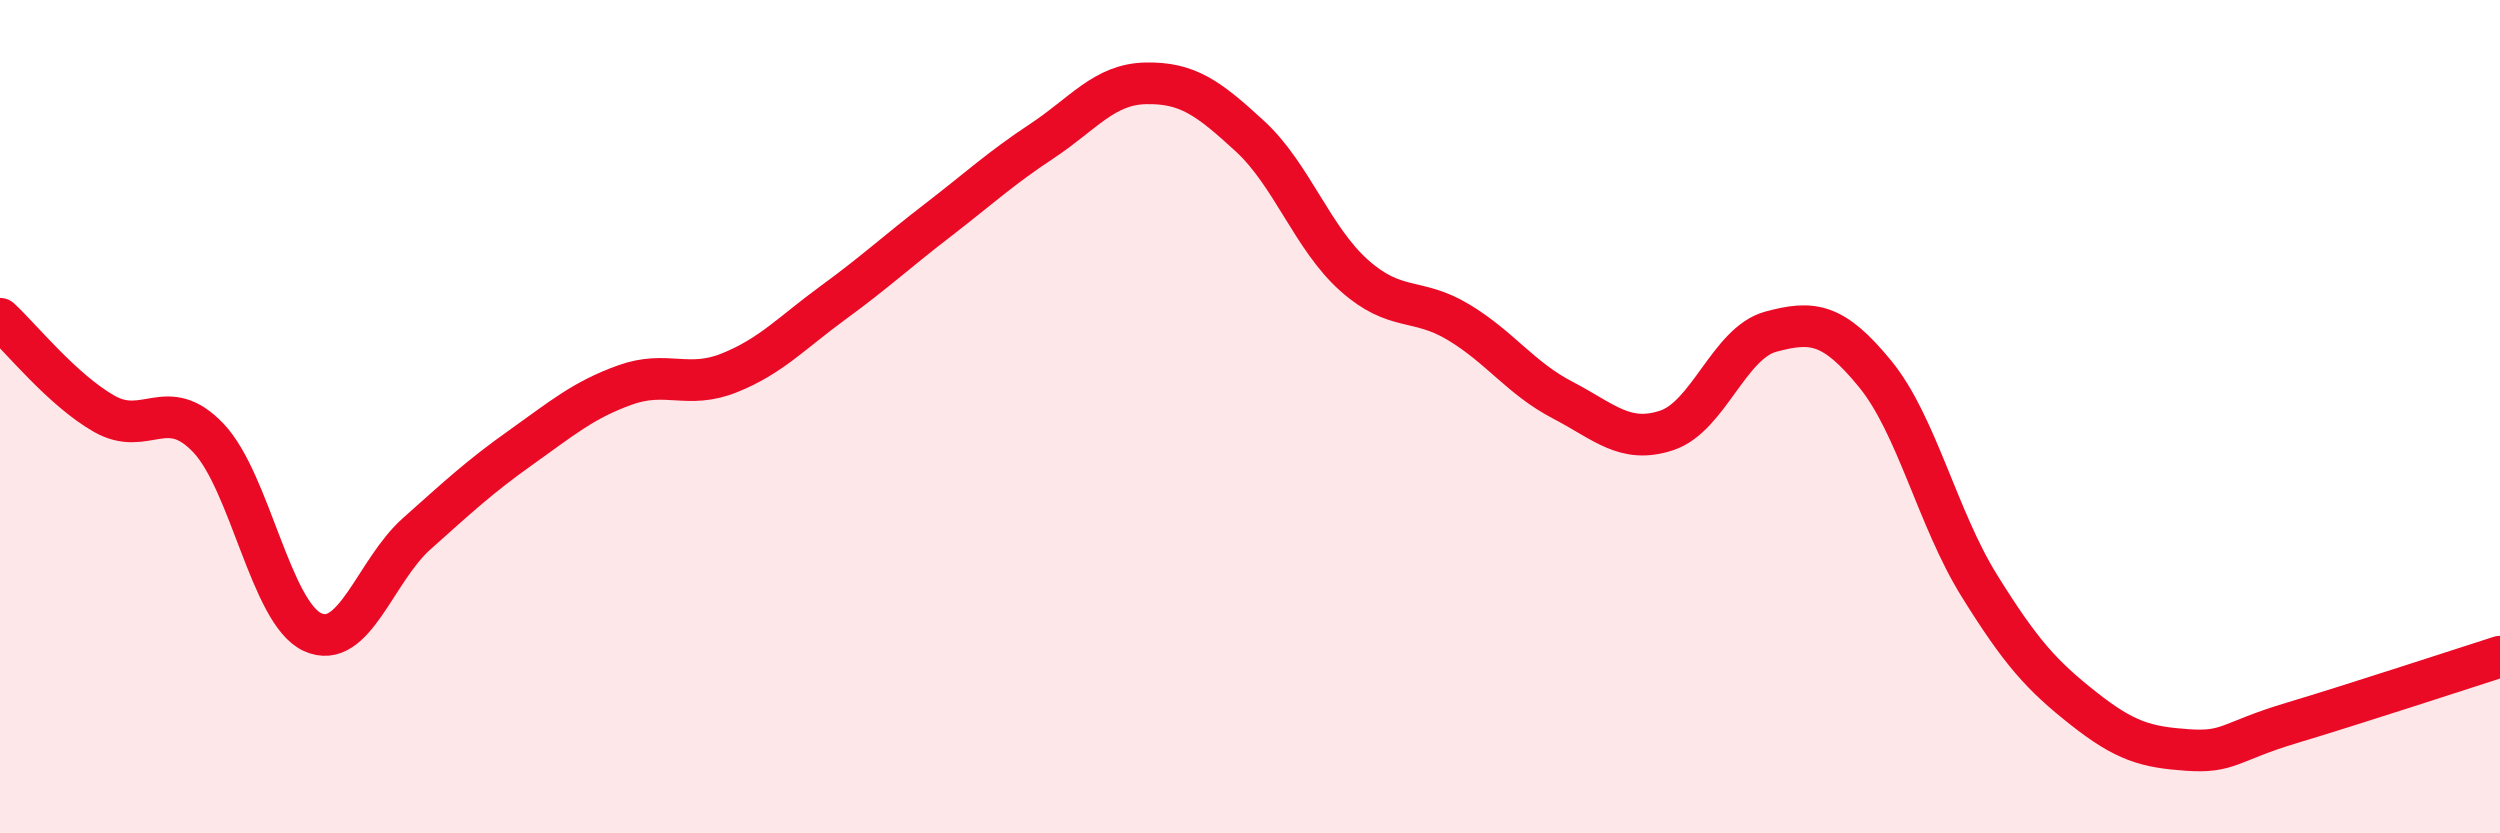
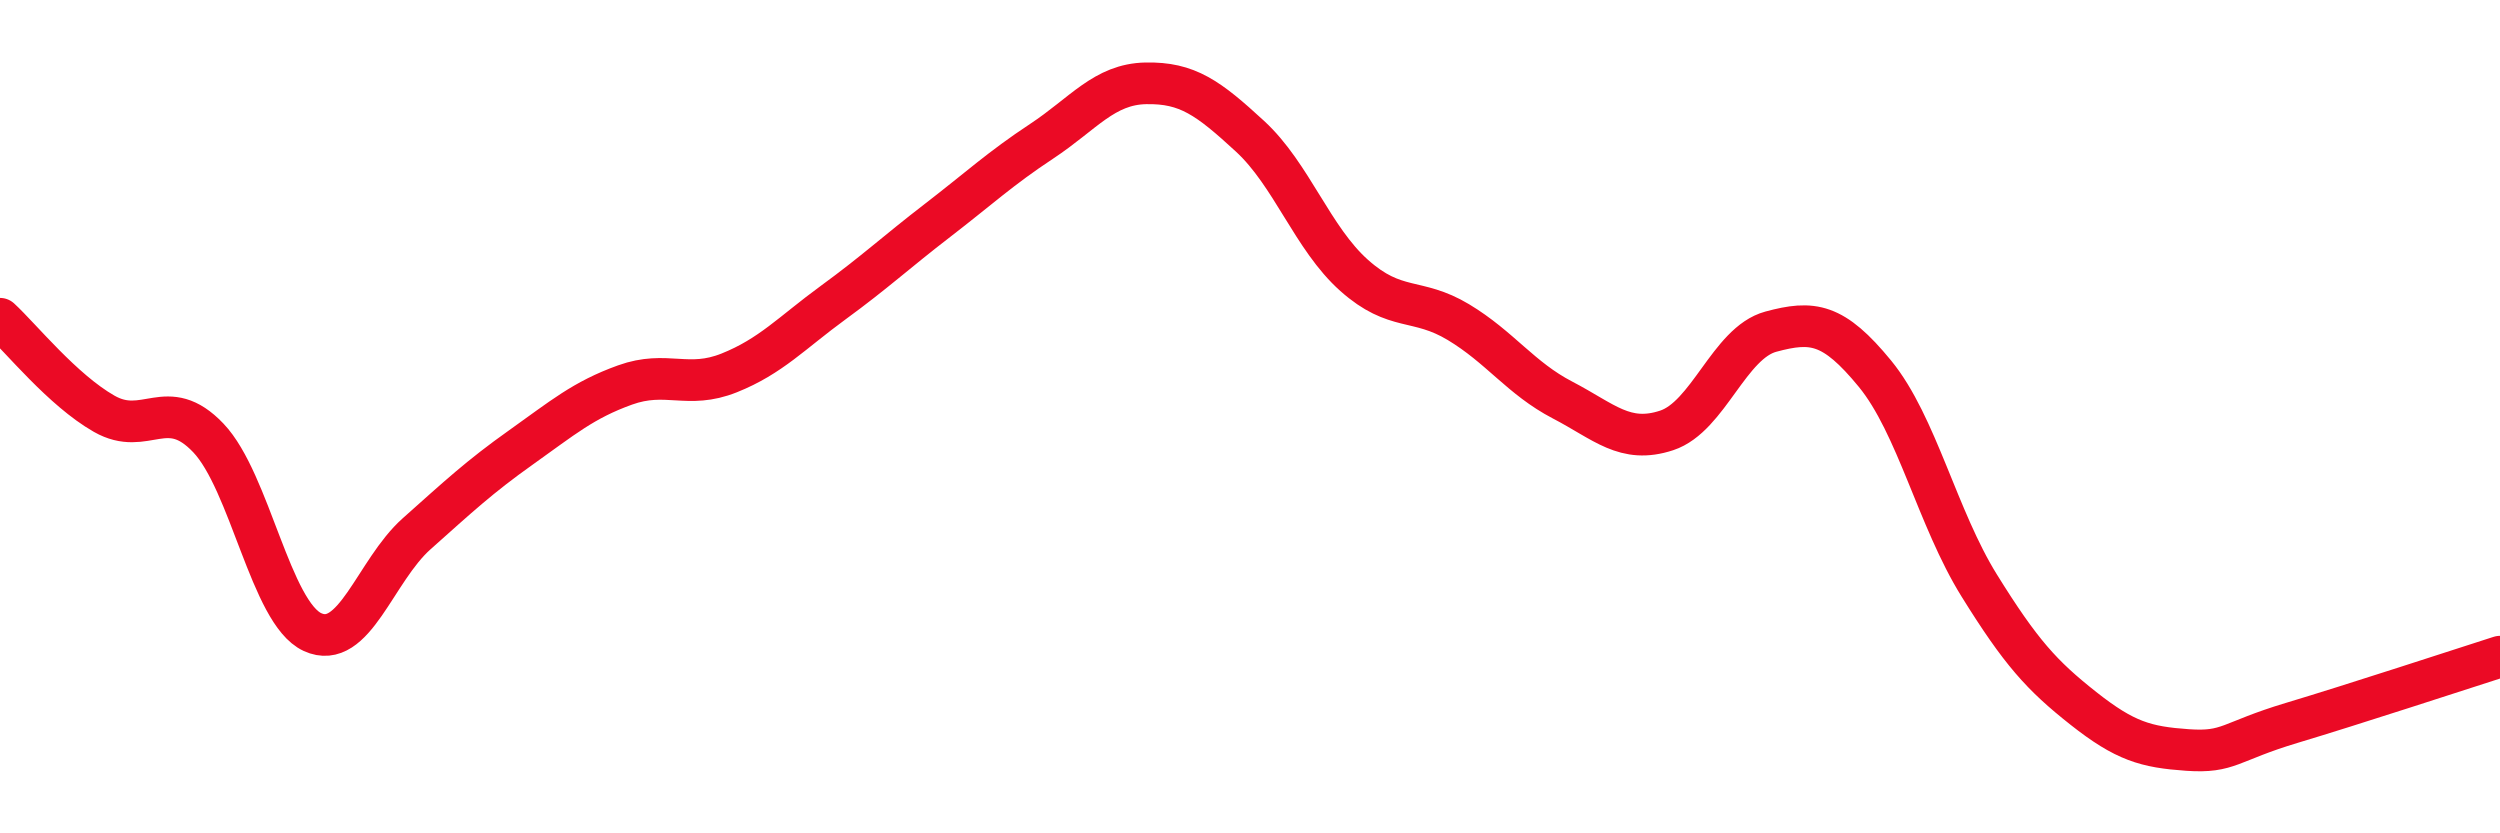
<svg xmlns="http://www.w3.org/2000/svg" width="60" height="20" viewBox="0 0 60 20">
-   <path d="M 0,7.65 C 0.5,8.11 1.5,9.36 2.5,9.93 C 3.5,10.5 4,9.46 5,10.51 C 6,11.56 6.5,14.71 7.5,15.17 C 8.5,15.63 9,13.7 10,12.81 C 11,11.92 11.5,11.45 12.5,10.74 C 13.5,10.03 14,9.6 15,9.24 C 16,8.88 16.5,9.35 17.5,8.95 C 18.5,8.55 19,7.99 20,7.26 C 21,6.53 21.5,6.06 22.5,5.29 C 23.5,4.52 24,4.05 25,3.39 C 26,2.73 26.5,2.02 27.5,2 C 28.5,1.98 29,2.35 30,3.27 C 31,4.19 31.5,5.72 32.5,6.61 C 33.5,7.5 34,7.13 35,7.73 C 36,8.33 36.5,9.08 37.5,9.6 C 38.5,10.12 39,10.66 40,10.33 C 41,10 41.5,8.23 42.5,7.96 C 43.5,7.69 44,7.75 45,8.97 C 46,10.19 46.5,12.44 47.5,14.05 C 48.5,15.66 49,16.21 50,17 C 51,17.79 51.5,17.93 52.5,18 C 53.5,18.07 53.5,17.8 55,17.35 C 56.5,16.9 59,16.08 60,15.76L60 20L0 20Z" fill="#EB0A25" opacity="0.1" stroke-linecap="round" stroke-linejoin="round" />
  <path d="M 0,7.65 C 0.5,8.11 1.5,9.36 2.5,9.93 C 3.5,10.5 4,9.46 5,10.51 C 6,11.56 6.5,14.71 7.5,15.17 C 8.5,15.63 9,13.7 10,12.81 C 11,11.92 11.5,11.45 12.5,10.74 C 13.5,10.03 14,9.6 15,9.24 C 16,8.88 16.5,9.35 17.5,8.95 C 18.5,8.55 19,7.99 20,7.26 C 21,6.53 21.5,6.06 22.5,5.29 C 23.5,4.52 24,4.05 25,3.39 C 26,2.73 26.5,2.02 27.5,2 C 28.5,1.98 29,2.35 30,3.27 C 31,4.19 31.5,5.72 32.5,6.61 C 33.5,7.5 34,7.13 35,7.73 C 36,8.33 36.5,9.08 37.5,9.6 C 38.5,10.12 39,10.66 40,10.33 C 41,10 41.5,8.23 42.5,7.96 C 43.5,7.69 44,7.75 45,8.97 C 46,10.19 46.5,12.44 47.5,14.05 C 48.5,15.66 49,16.21 50,17 C 51,17.79 51.5,17.93 52.5,18 C 53.5,18.07 53.5,17.8 55,17.35 C 56.5,16.9 59,16.08 60,15.76" stroke="#EB0A25" stroke-width="1" fill="none" stroke-linecap="round" stroke-linejoin="round" />
</svg>